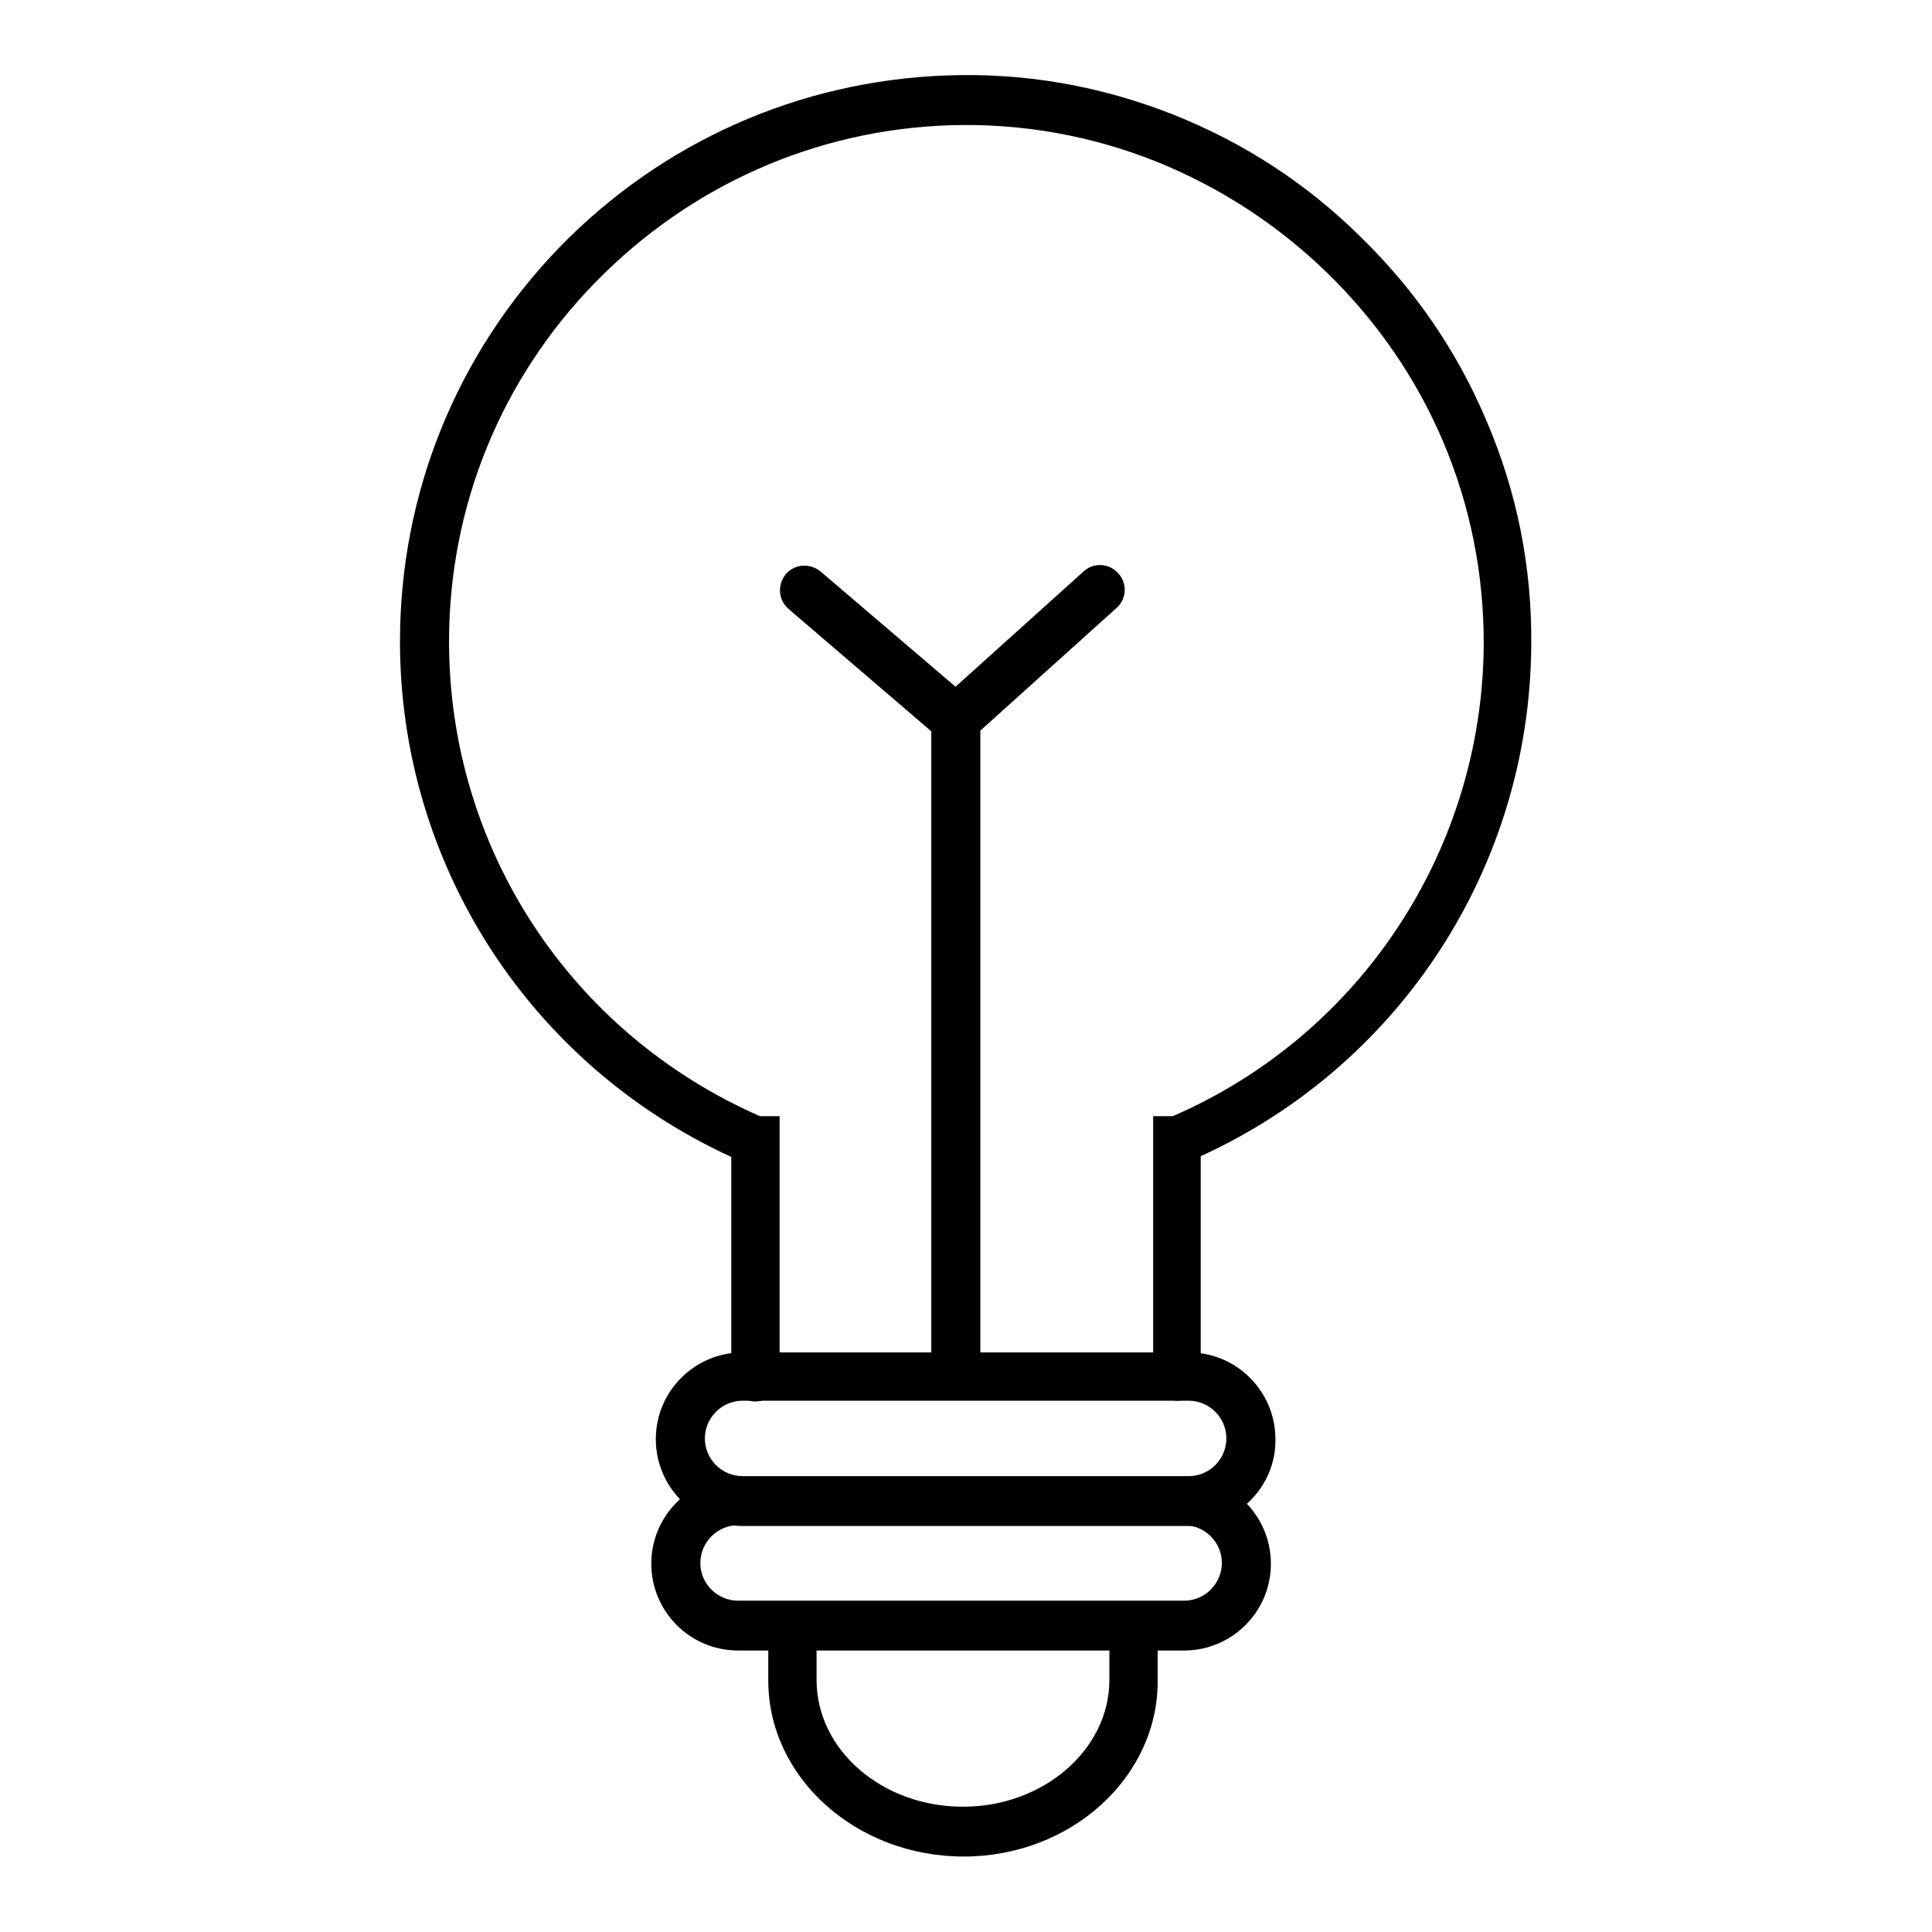
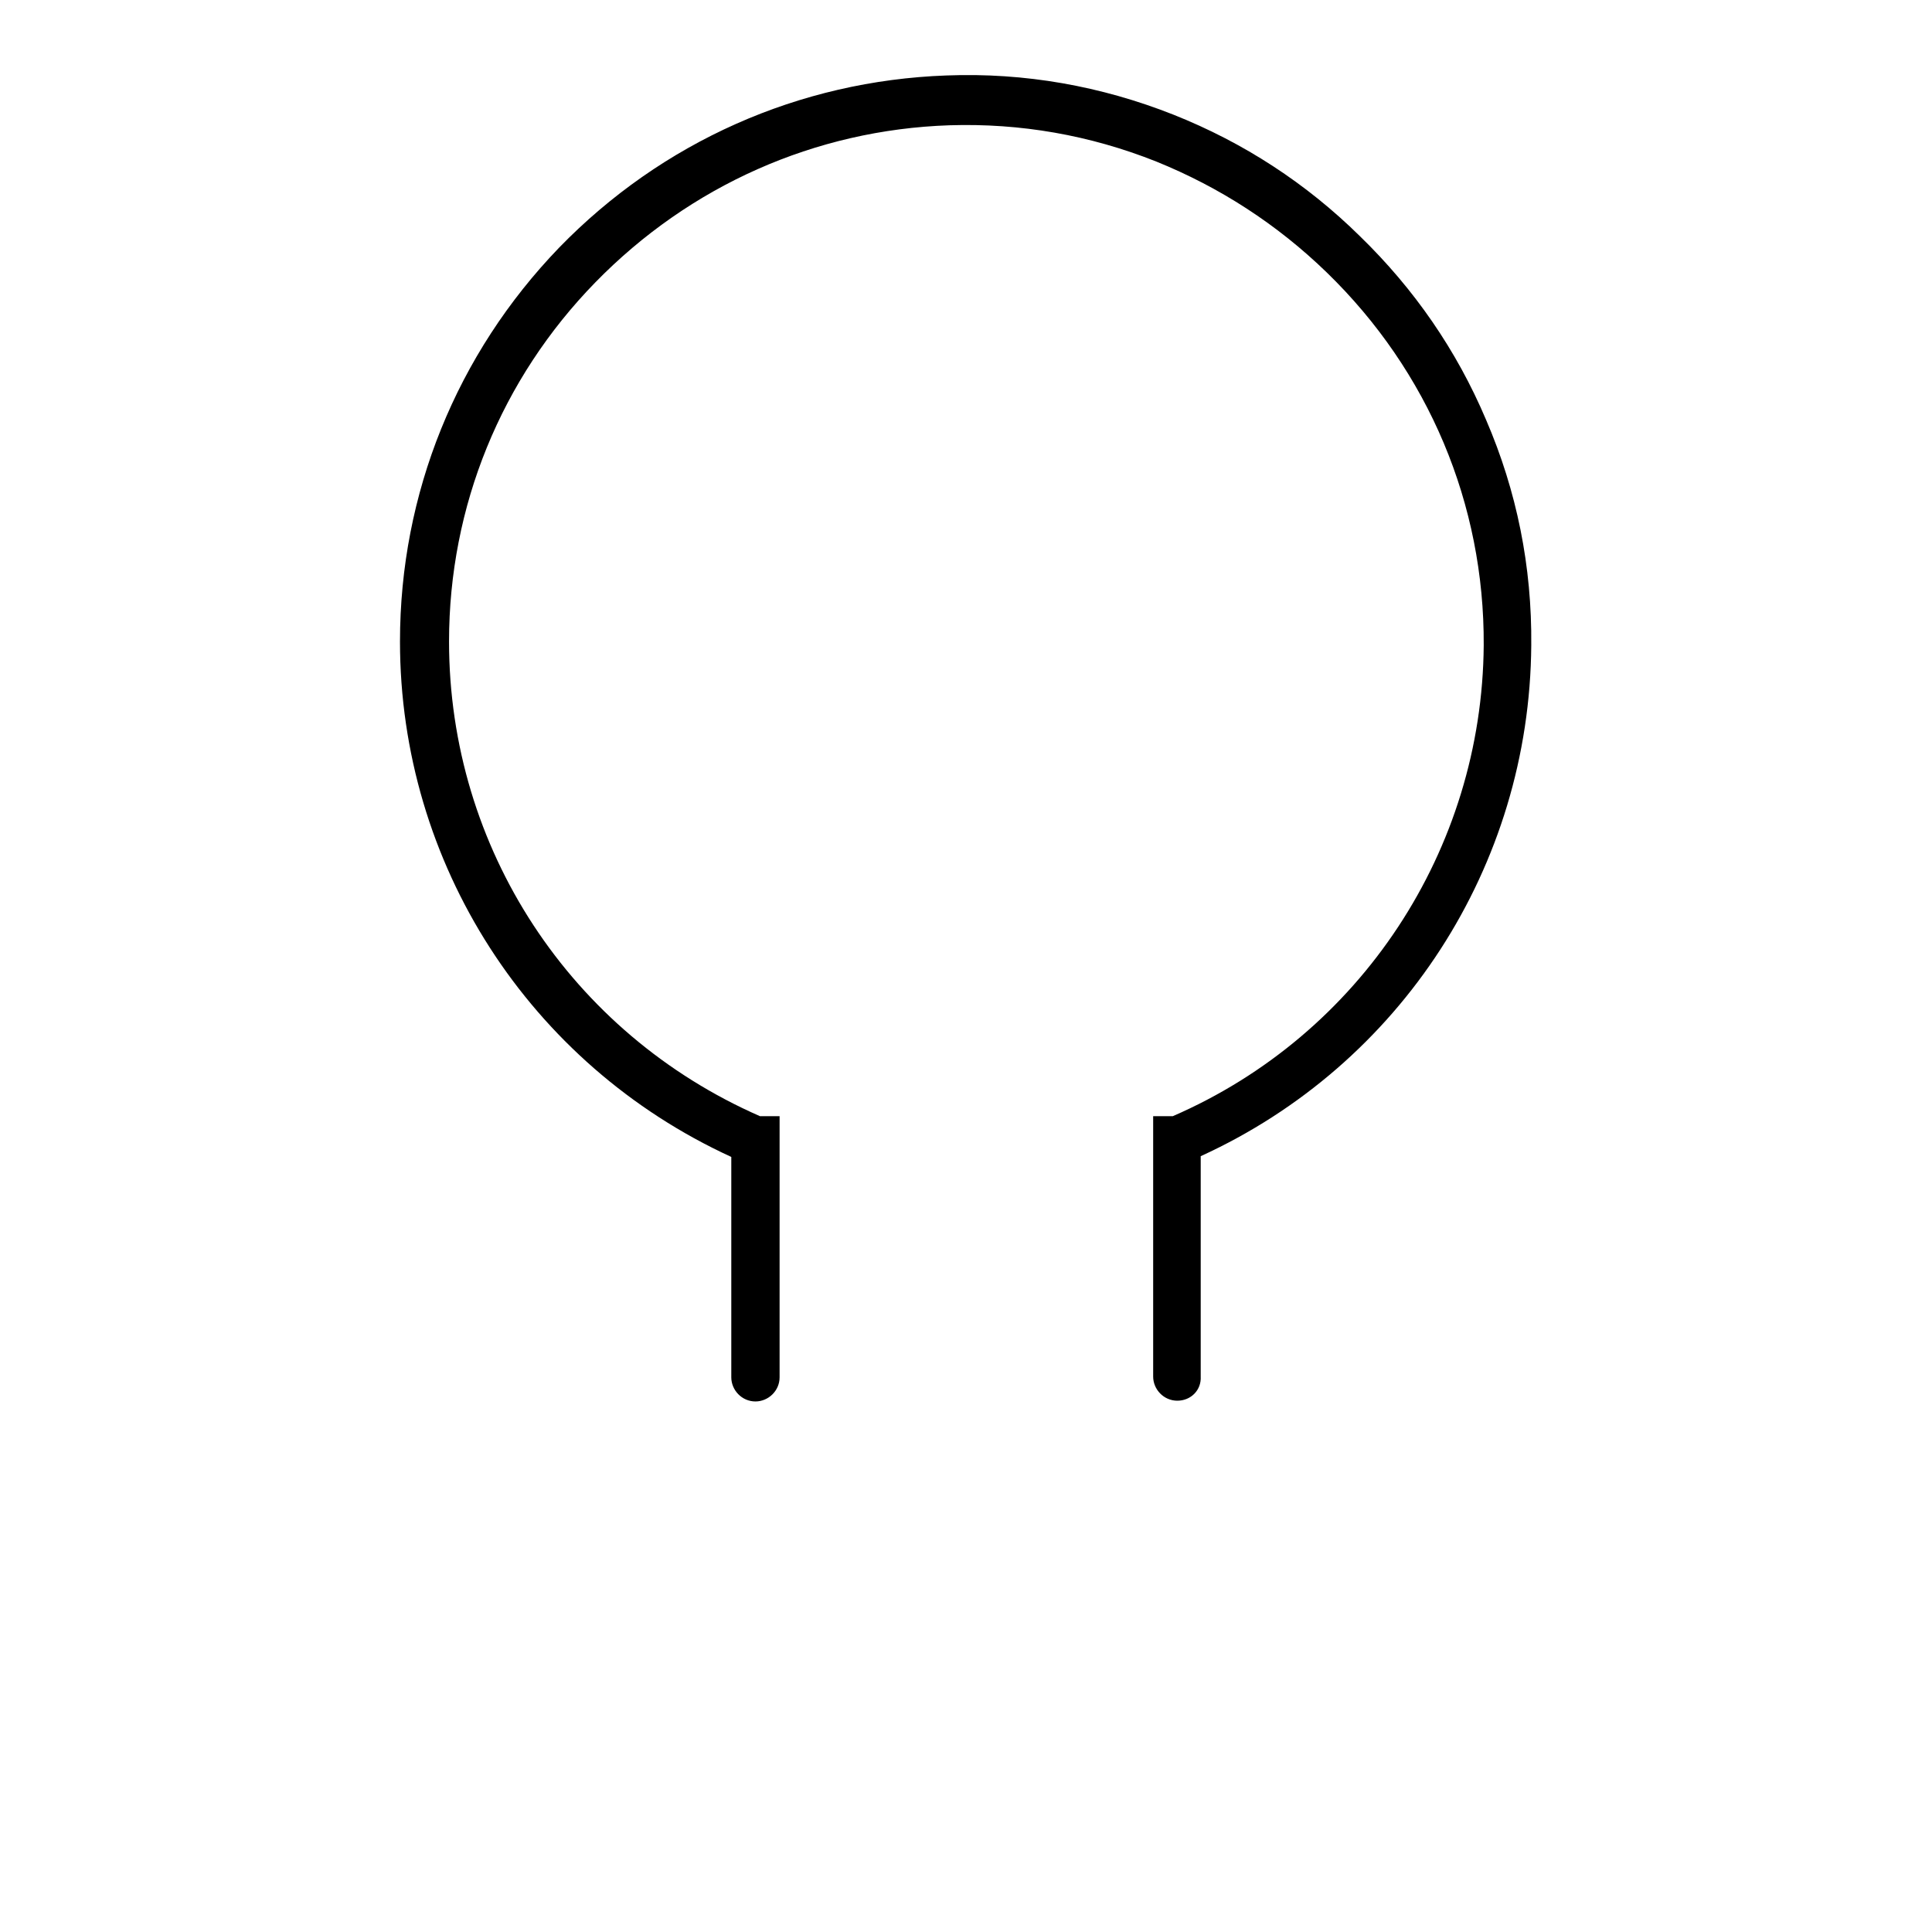
<svg xmlns="http://www.w3.org/2000/svg" version="1.1" x="0px" y="0px" viewBox="0 0 256 256" enable-background="new 0 0 256 256" xml:space="preserve">
  <g>
    <path fill="#000000" d="M156,185.6c-1.8,0-3.2-1.5-3.2-3.2v-34.5h2.6c24.9-10.8,41-35.3,41.2-62.4c0.1-18.7-7.3-36.3-20.8-49.4 c-6.6-6.4-14.2-11.3-22.6-14.7c-8.8-3.5-18-5.1-27.4-4.8c-17.8,0.6-34.4,8-46.9,20.8C66.4,50.2,59.5,67.1,59.5,85 c0,27.4,16.1,51.9,41.2,62.9h2.6v34.6c0,1.8-1.5,3.2-3.2,3.2c-1.8,0-3.2-1.5-3.2-3.2v-29.2C70.1,141,53,114.4,53,85 c0-19.6,7.5-38.1,21.1-52.2c13.6-14,31.8-22.1,51.3-22.8c10.4-0.4,20.5,1.4,30.1,5.2c9.3,3.7,17.6,9.1,24.7,16.1 c7.2,7,12.8,15.1,16.7,24.3c4.1,9.5,6.1,19.5,6,29.9c-0.2,29.3-17.3,55.6-43.8,67.7v29.2C159.2,184.2,157.8,185.6,156,185.6z" />
-     <path fill="#000000" d="M157.5,202.2H98.4c-6.4,0-11.5-5.2-11.5-11.5c0-6.4,5.2-11.5,11.5-11.5h59.1c6.4,0,11.5,5.2,11.5,11.5 C169.1,197,163.9,202.2,157.5,202.2z M98.4,185.6c-2.8,0-5,2.3-5,5c0,2.8,2.3,5,5,5h59.1c2.8,0,5-2.3,5-5c0-2.8-2.3-5-5-5H98.4z" />
-     <path fill="#000000" d="M156.9,218.7H97.8c-6.4,0-11.5-5.2-11.5-11.5c0-6.4,5.2-11.5,11.5-11.5h59.1c6.4,0,11.5,5.2,11.5,11.5 C168.4,213.6,163.2,218.7,156.9,218.7z M97.8,202.1c-2.8,0-5,2.3-5,5c0,2.8,2.3,5,5,5h59.1c2.8,0,5-2.3,5-5c0-2.8-2.3-5-5-5H97.8z" />
-     <path fill="#000000" d="M127.7,246c-14.3,0-25.9-10.5-25.9-23.3V216c0-1.8,1.5-3.2,3.2-3.2c1.8,0,3.2,1.5,3.2,3.2v6.6 c0,9.3,8.7,16.8,19.4,16.8s19.4-7.6,19.4-16.8V216c0-1.8,1.5-3.2,3.2-3.2s3.2,1.5,3.2,3.2v6.6C153.5,235.5,141.9,246,127.7,246z  M126.6,184.6c-1.8,0-3.2-1.5-3.2-3.2V96.9l-18.9-16.2c-1.4-1.2-1.5-3.2-0.4-4.6c1.2-1.4,3.2-1.5,4.6-0.4l21.2,18.1v87.5 C129.8,183.1,128.4,184.6,126.6,184.6L126.6,184.6z" />
-     <path fill="#000000" d="M126.6,98.6c-0.9,0-1.8-0.4-2.4-1.1c-1.2-1.3-1.1-3.4,0.3-4.6l19.1-17.2c1.3-1.2,3.4-1.1,4.6,0.3 c1.2,1.3,1.1,3.4-0.3,4.6l-19.1,17.2C128.1,98.3,127.4,98.6,126.6,98.6L126.6,98.6z" />
  </g>
</svg>